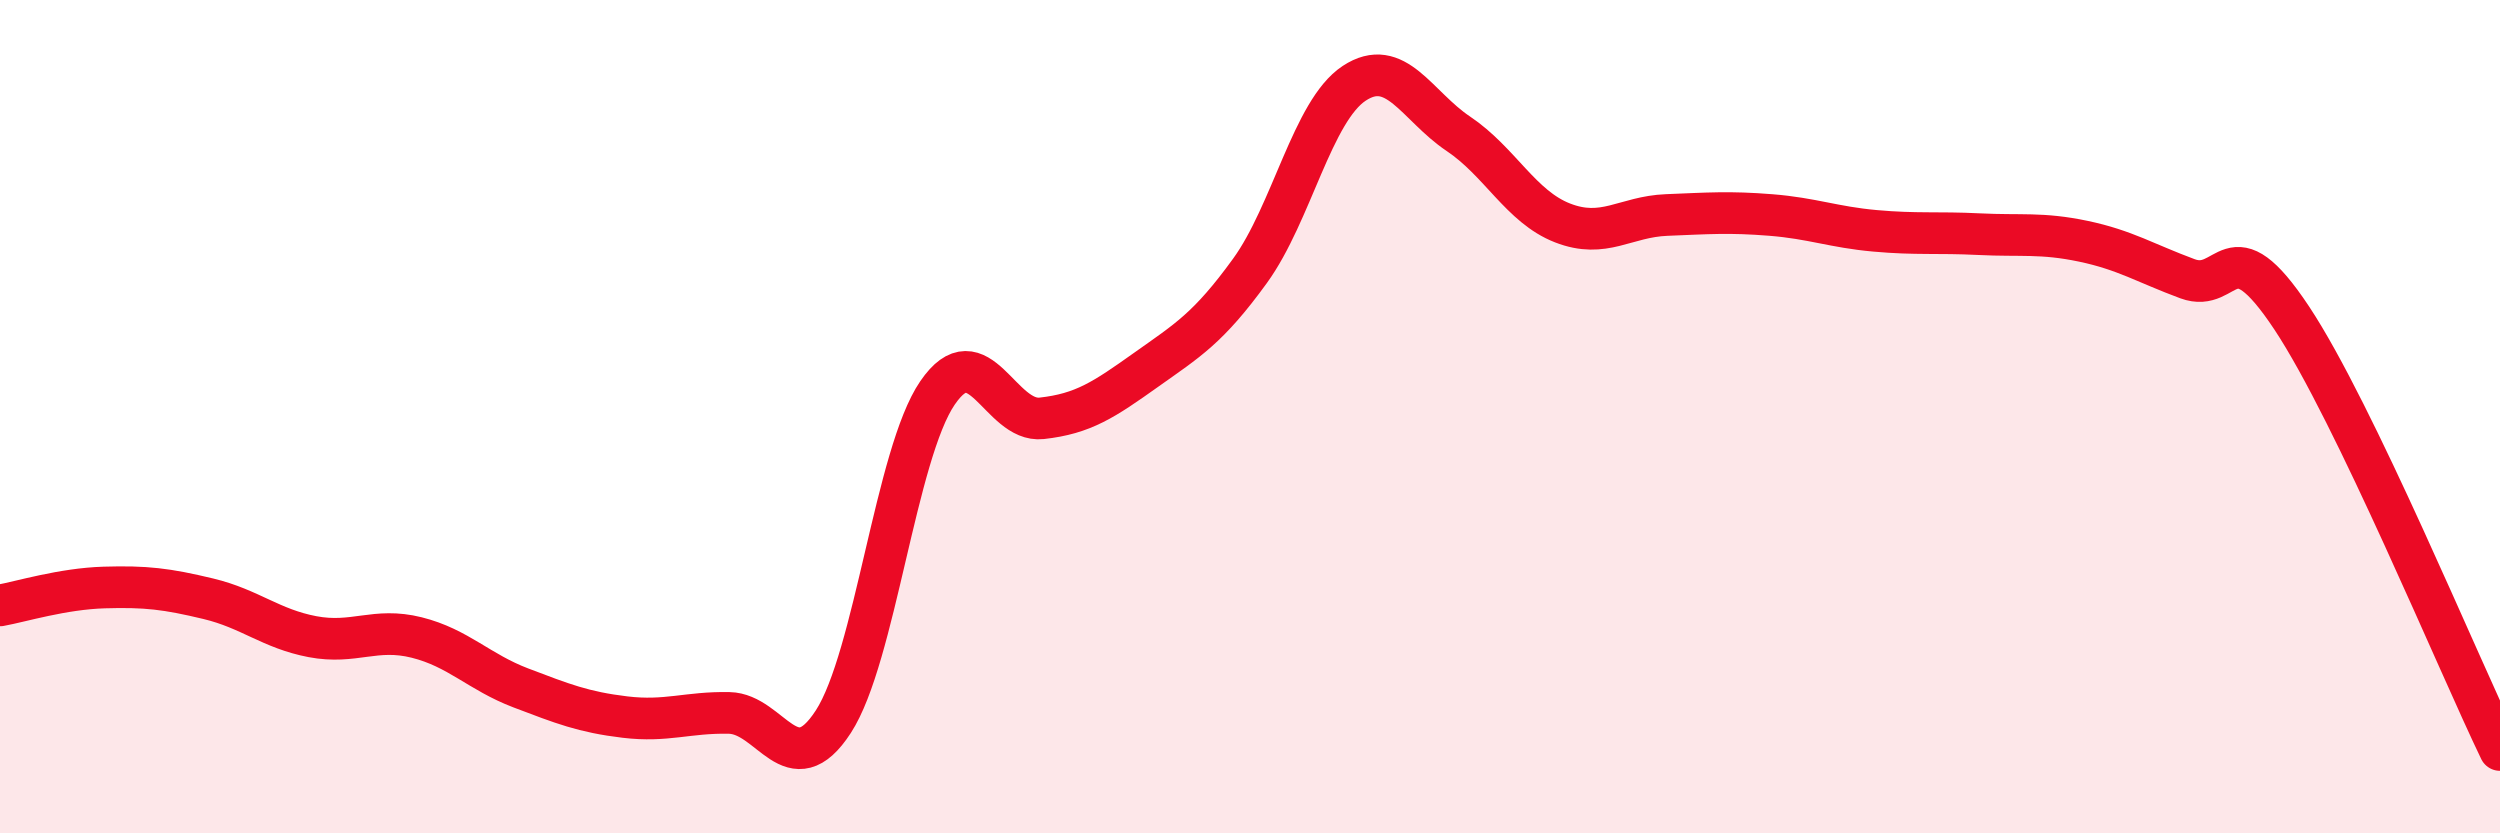
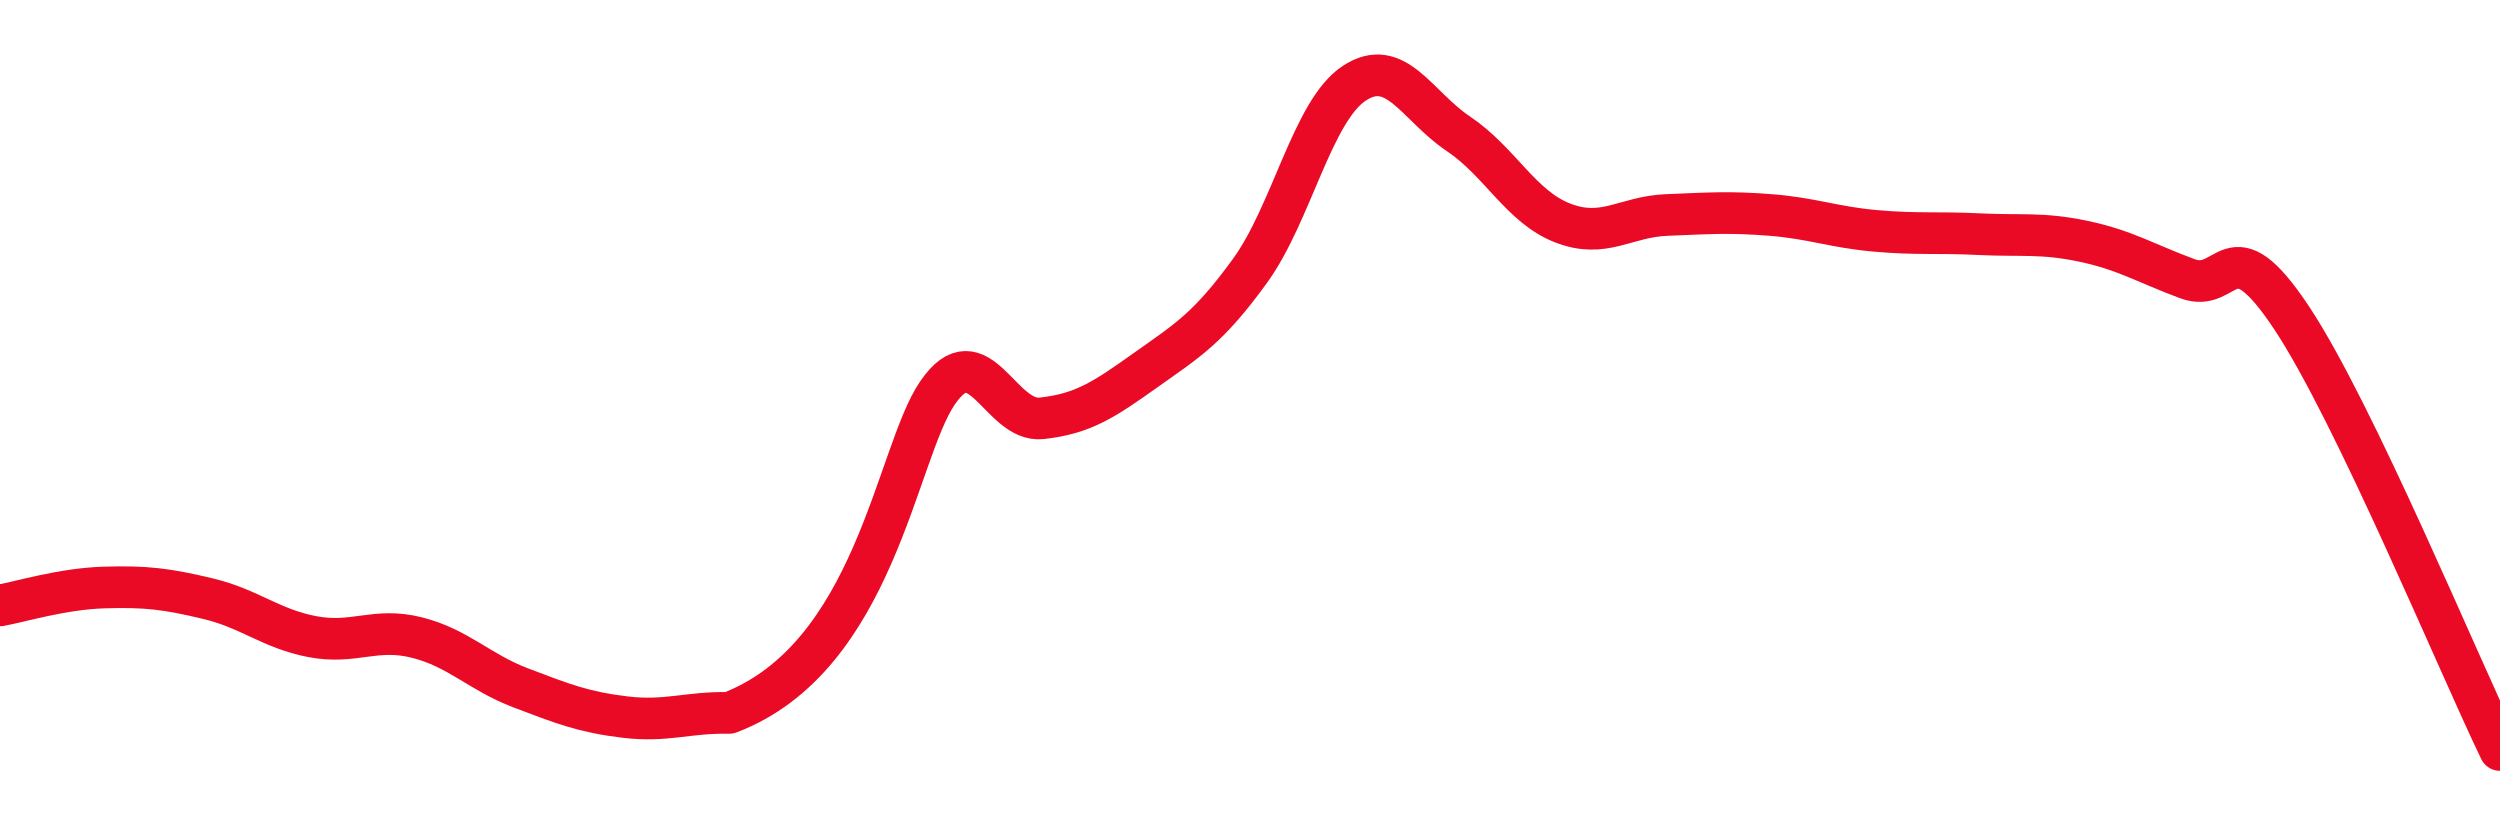
<svg xmlns="http://www.w3.org/2000/svg" width="60" height="20" viewBox="0 0 60 20">
-   <path d="M 0,14.53 C 0.5,14.44 1.5,14.13 2.5,14.1 C 3.5,14.07 4,14.13 5,14.37 C 6,14.61 6.5,15.09 7.5,15.28 C 8.5,15.47 9,15.05 10,15.3 C 11,15.55 11.5,16.13 12.5,16.51 C 13.5,16.89 14,17.09 15,17.21 C 16,17.33 16.5,17.09 17.5,17.11 C 18.5,17.13 19,18.86 20,17.32 C 21,15.78 21.5,10.89 22.5,9.43 C 23.5,7.97 24,10.15 25,10.04 C 26,9.93 26.5,9.59 27.5,8.88 C 28.5,8.17 29,7.88 30,6.5 C 31,5.12 31.5,2.66 32.5,2 C 33.5,1.34 34,2.54 35,3.21 C 36,3.88 36.5,4.96 37.5,5.35 C 38.5,5.74 39,5.2 40,5.16 C 41,5.12 41.5,5.08 42.5,5.16 C 43.5,5.24 44,5.45 45,5.54 C 46,5.63 46.5,5.57 47.5,5.62 C 48.5,5.67 49,5.58 50,5.79 C 51,6 51.5,6.32 52.5,6.69 C 53.5,7.06 53.5,5.37 55,7.63 C 56.5,9.89 59,15.93 60,18L60 20L0 20Z" fill="#EB0A25" opacity="0.1" stroke-linecap="round" stroke-linejoin="round" />
-   <path d="M 0,14.53 C 0.5,14.44 1.5,14.13 2.5,14.1 C 3.5,14.07 4,14.13 5,14.37 C 6,14.61 6.5,15.09 7.5,15.28 C 8.5,15.47 9,15.05 10,15.3 C 11,15.55 11.5,16.13 12.5,16.51 C 13.5,16.89 14,17.09 15,17.21 C 16,17.33 16.5,17.09 17.5,17.11 C 18.5,17.13 19,18.86 20,17.32 C 21,15.78 21.5,10.89 22.5,9.43 C 23.5,7.97 24,10.15 25,10.04 C 26,9.93 26.5,9.59 27.5,8.88 C 28.5,8.17 29,7.88 30,6.5 C 31,5.12 31.5,2.66 32.5,2 C 33.5,1.34 34,2.54 35,3.21 C 36,3.88 36.5,4.96 37.5,5.35 C 38.5,5.74 39,5.2 40,5.16 C 41,5.12 41.5,5.08 42.5,5.16 C 43.5,5.24 44,5.45 45,5.54 C 46,5.63 46.5,5.57 47.5,5.62 C 48.5,5.67 49,5.58 50,5.79 C 51,6 51.5,6.32 52.5,6.69 C 53.5,7.06 53.5,5.37 55,7.63 C 56.5,9.89 59,15.93 60,18" stroke="#EB0A25" stroke-width="1" fill="none" stroke-linecap="round" stroke-linejoin="round" />
+   <path d="M 0,14.53 C 0.5,14.44 1.5,14.13 2.5,14.1 C 3.5,14.07 4,14.13 5,14.37 C 6,14.61 6.5,15.09 7.5,15.28 C 8.5,15.47 9,15.05 10,15.3 C 11,15.55 11.5,16.13 12.5,16.51 C 13.5,16.89 14,17.09 15,17.21 C 16,17.33 16.5,17.09 17.5,17.11 C 21,15.78 21.5,10.89 22.5,9.43 C 23.5,7.97 24,10.15 25,10.04 C 26,9.93 26.5,9.59 27.5,8.88 C 28.5,8.17 29,7.88 30,6.5 C 31,5.12 31.5,2.66 32.5,2 C 33.5,1.34 34,2.54 35,3.21 C 36,3.88 36.5,4.96 37.5,5.35 C 38.5,5.74 39,5.2 40,5.16 C 41,5.12 41.5,5.08 42.5,5.16 C 43.5,5.24 44,5.45 45,5.54 C 46,5.63 46.5,5.57 47.5,5.62 C 48.5,5.67 49,5.58 50,5.79 C 51,6 51.5,6.32 52.5,6.69 C 53.5,7.06 53.5,5.37 55,7.63 C 56.5,9.89 59,15.93 60,18" stroke="#EB0A25" stroke-width="1" fill="none" stroke-linecap="round" stroke-linejoin="round" />
</svg>